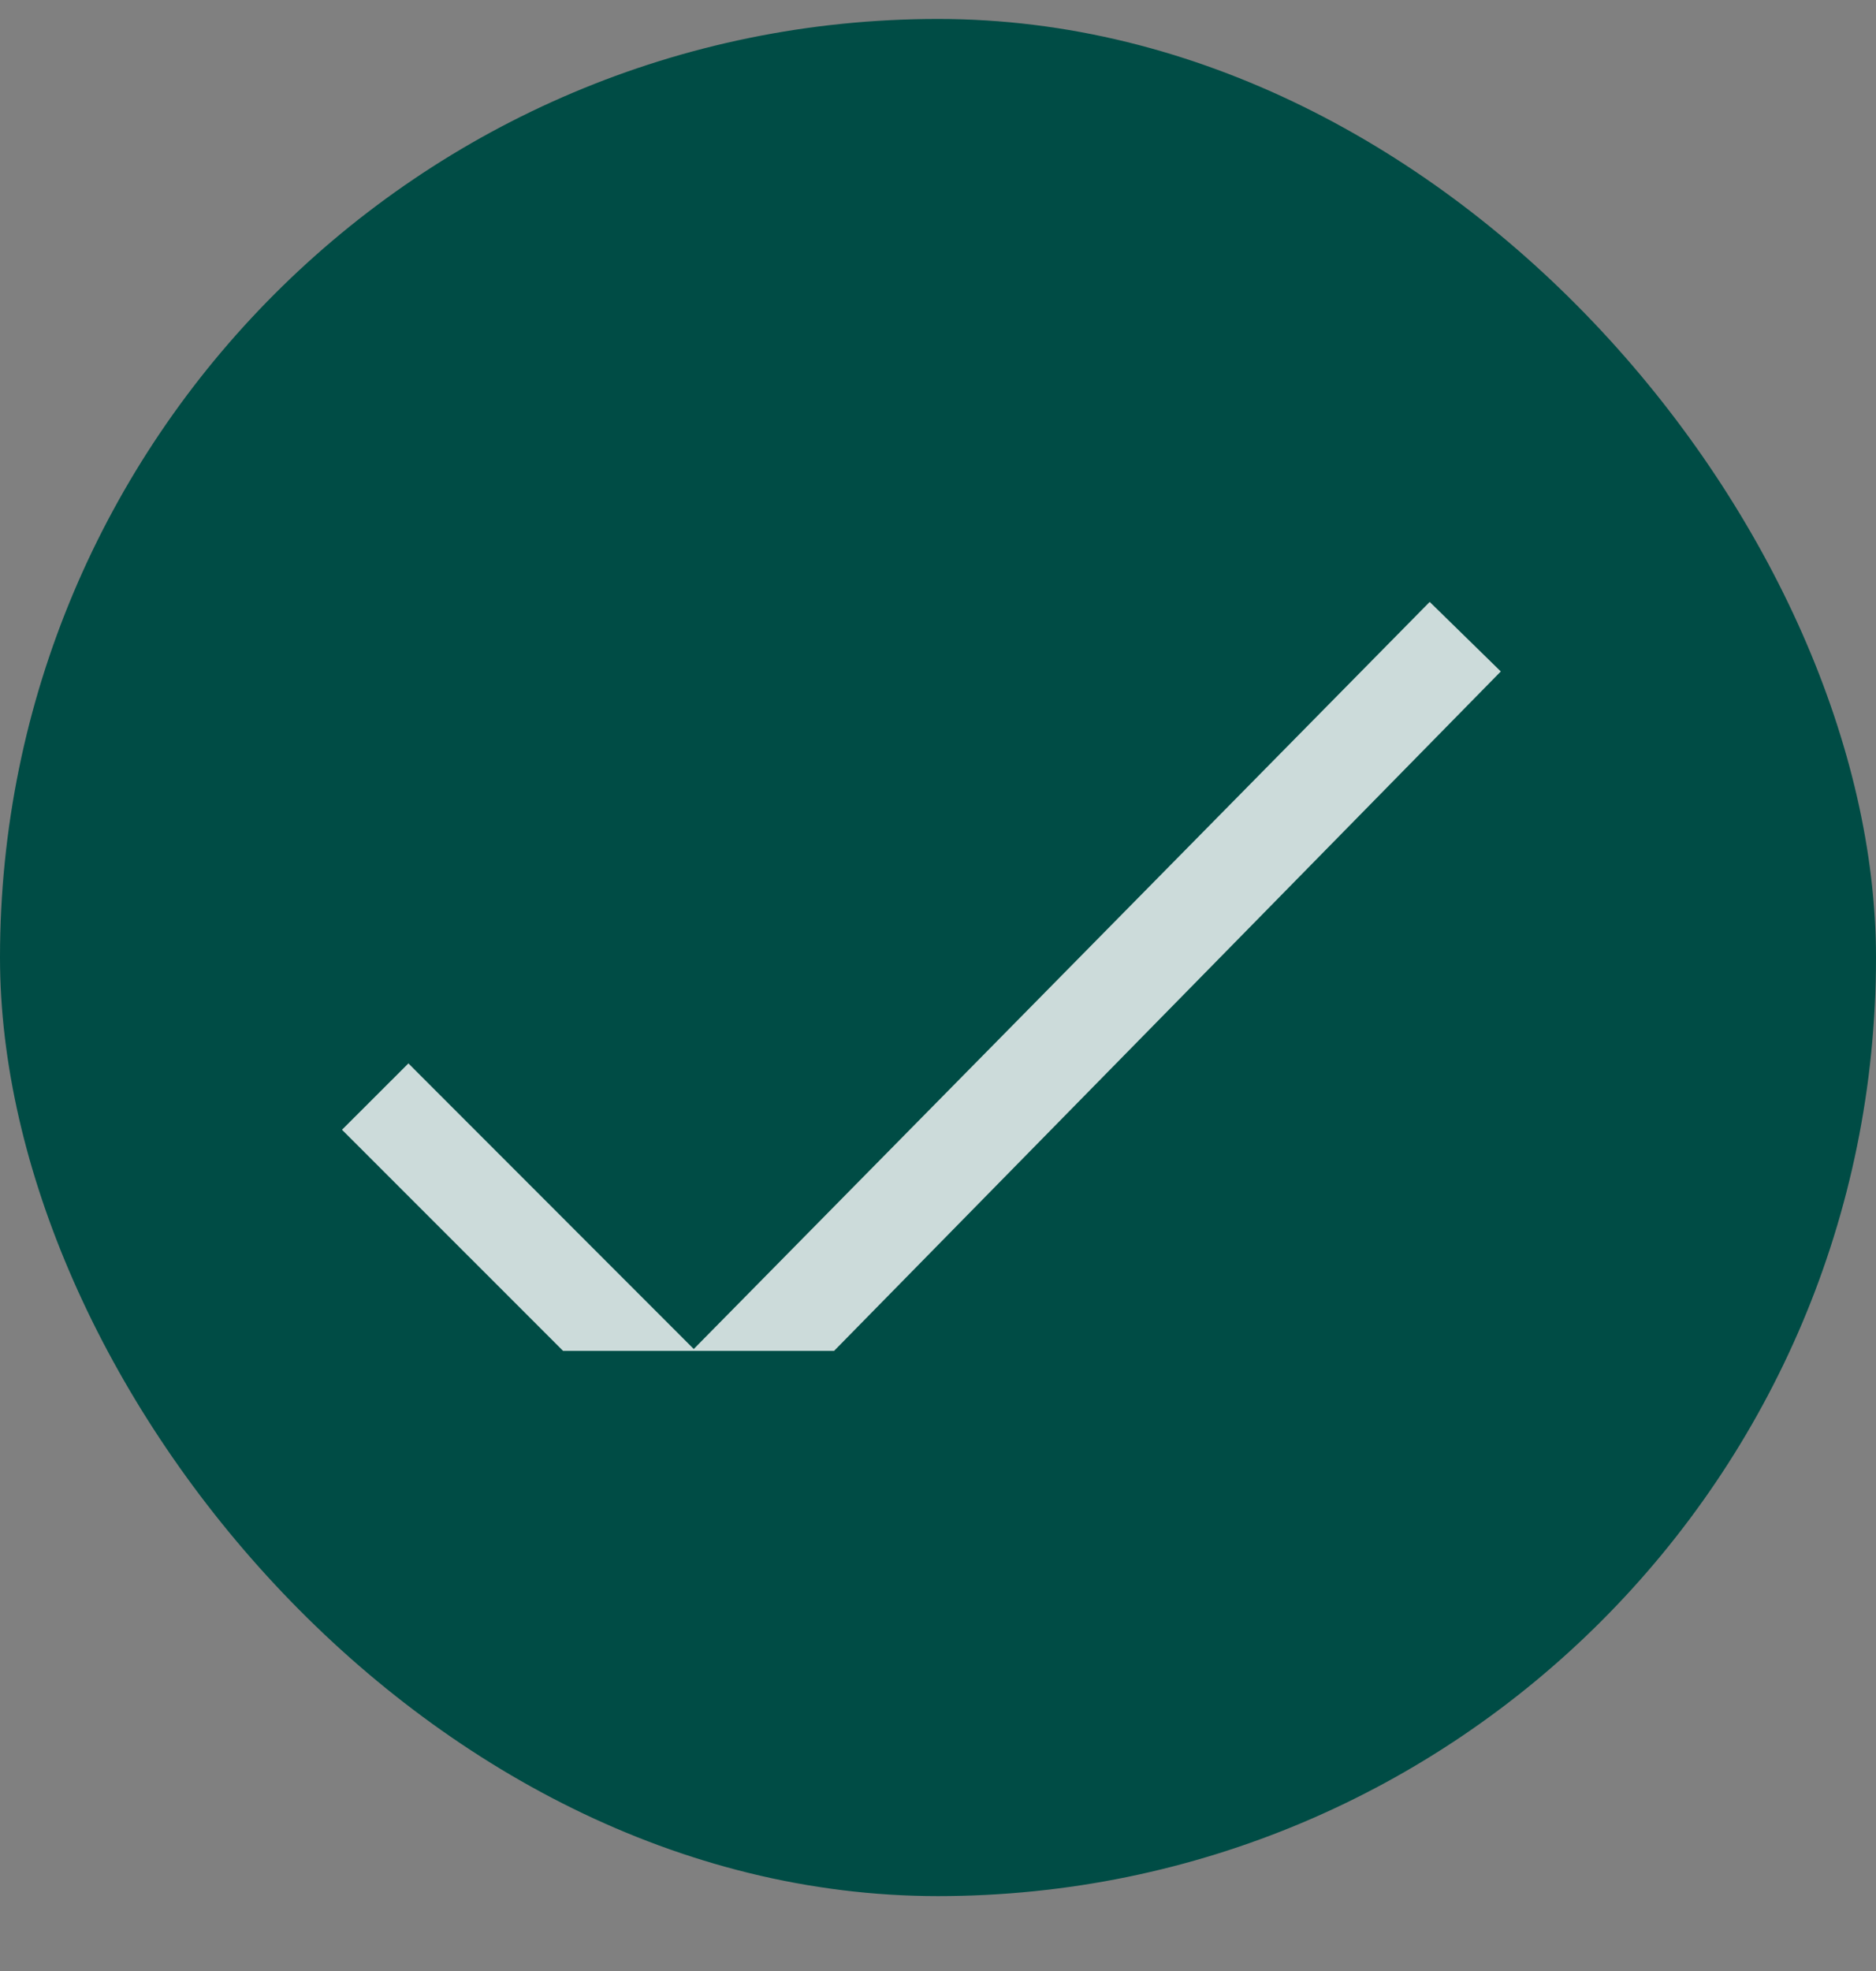
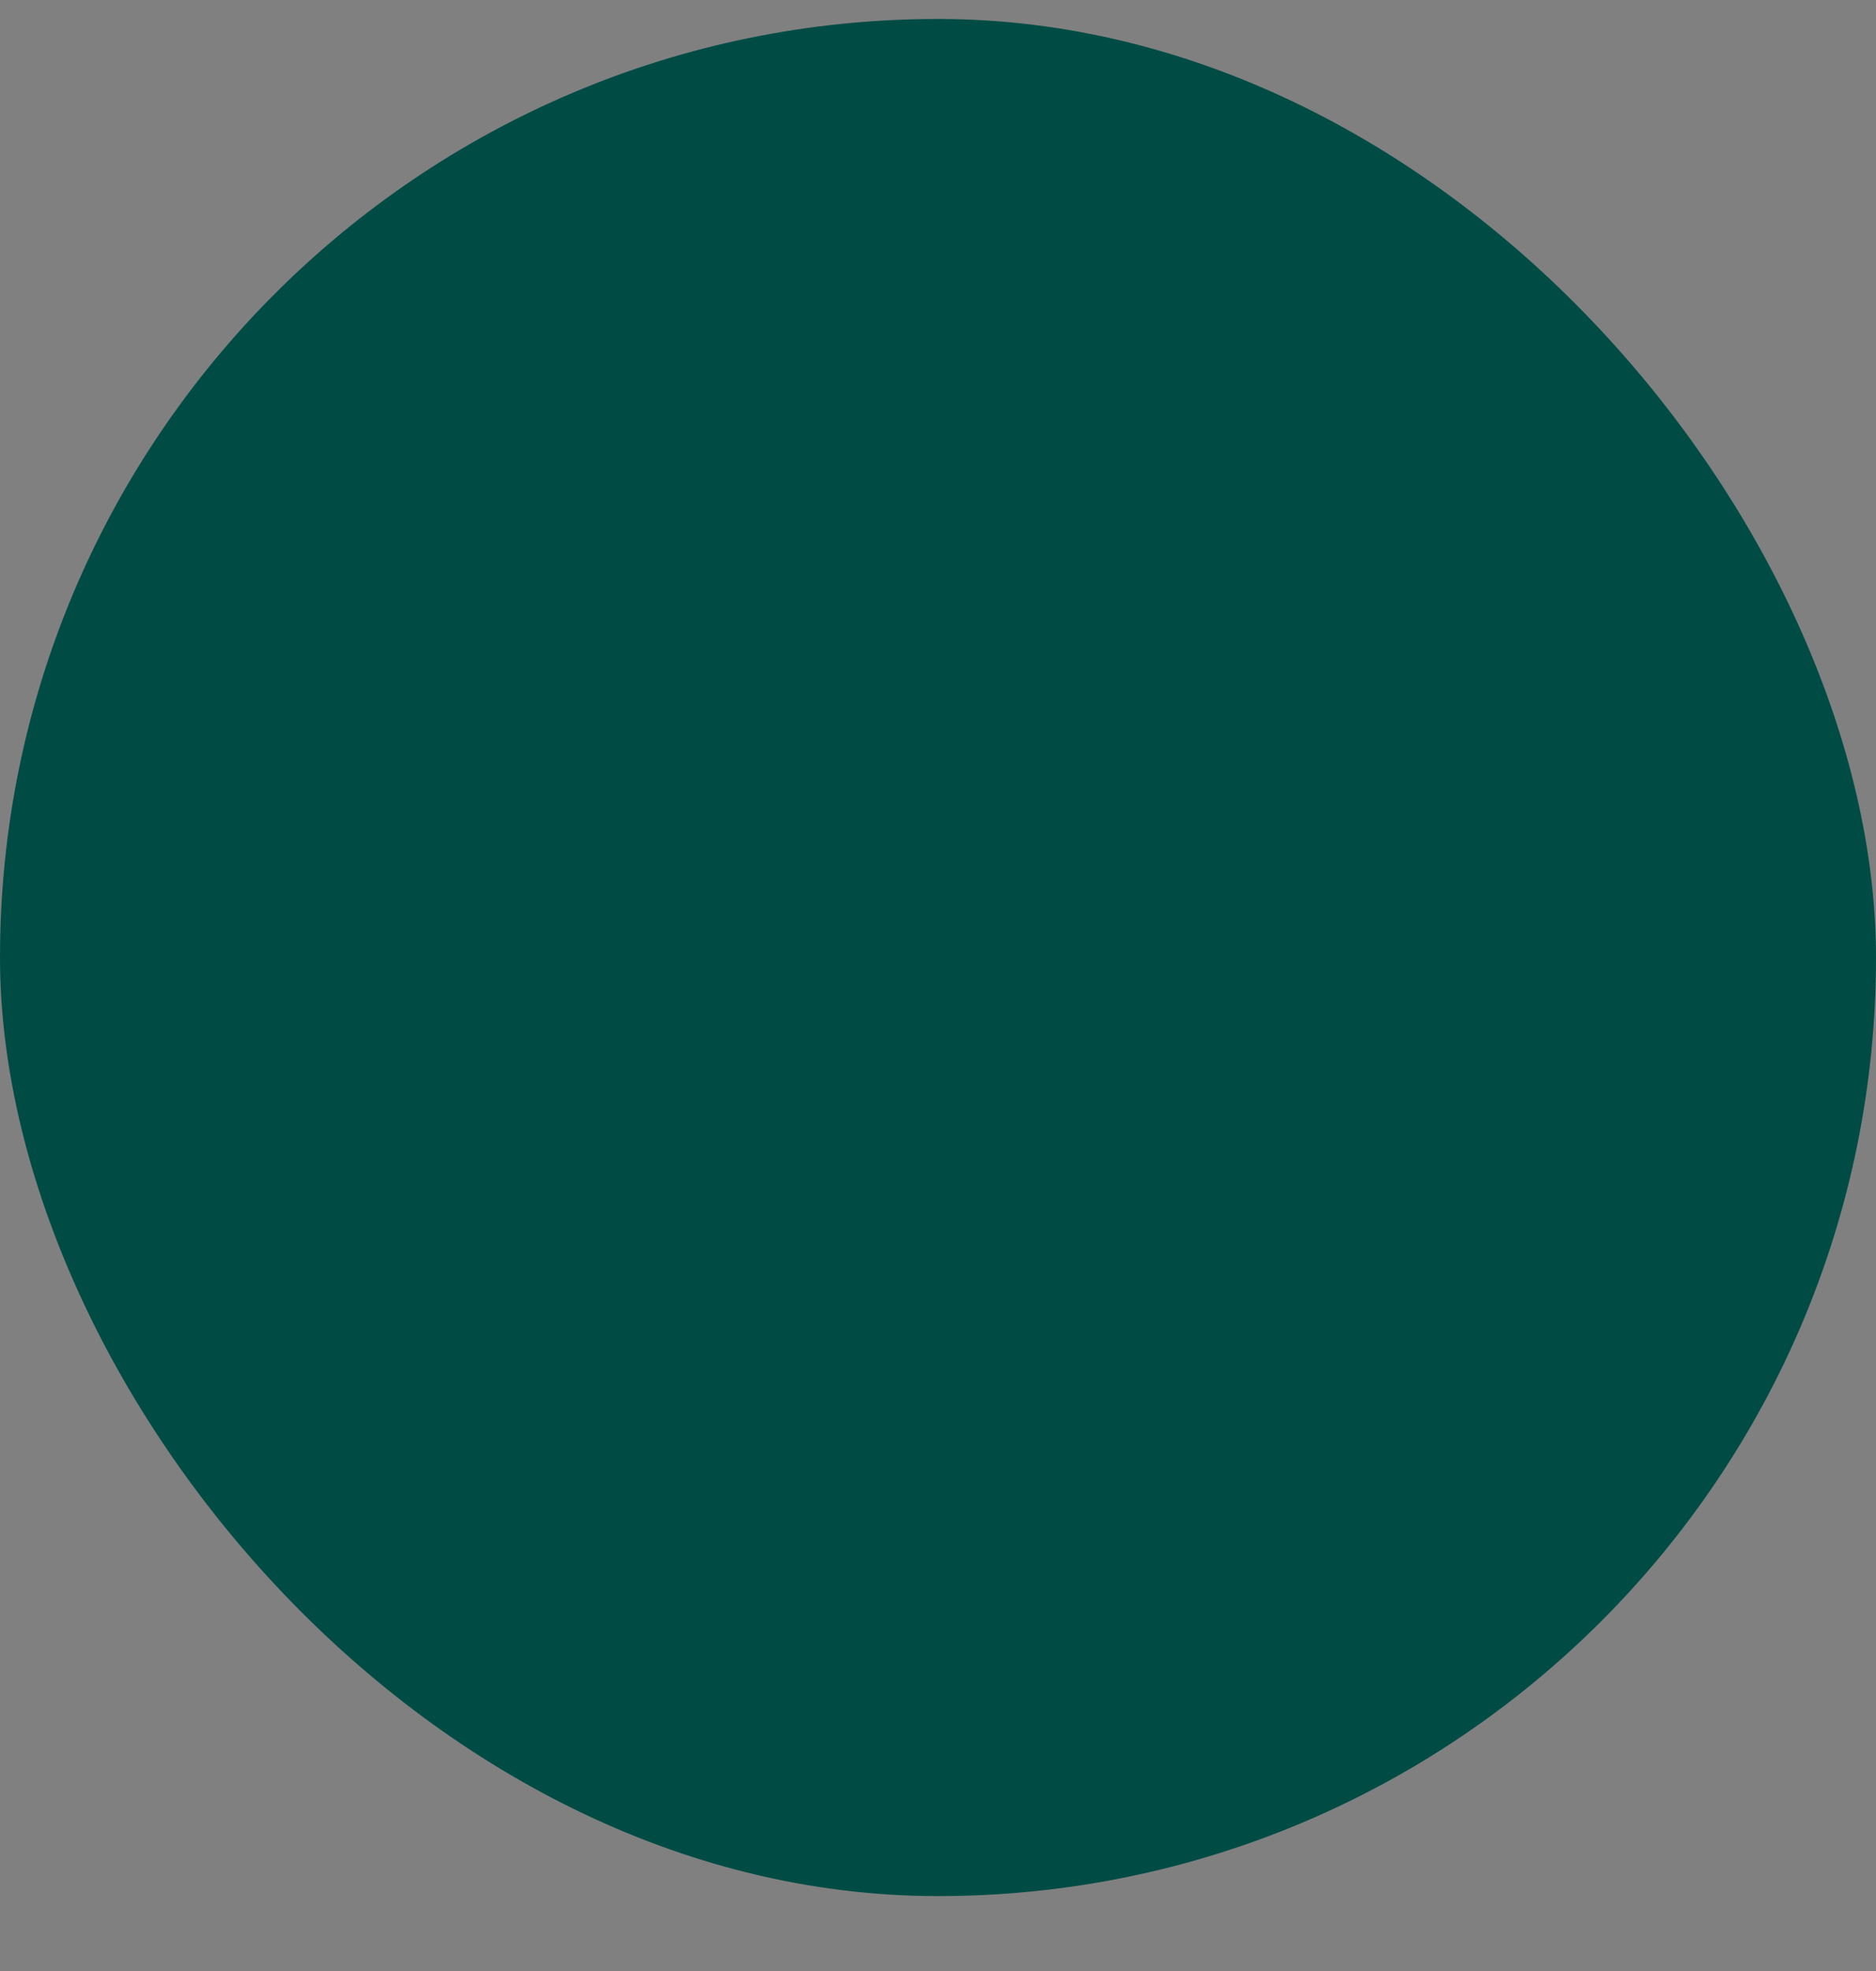
<svg xmlns="http://www.w3.org/2000/svg" width="20" height="21" viewBox="0 0 20 21" fill="none">
  <rect x="0" y="0" width="20" height="21" fill="#808080" stroke="none" />
  <rect y="0.202" width="20" height="20" rx="10" fill="#004C45" />
  <g opacity="0.8">
-     <path fill-rule="evenodd" clip-rule="evenodd" d="M8.892 14.393L16 7.154L15.242 6.413L7.396 14.373L4.354 11.33L3.646 12.037L6.003 14.393H8.892Z" fill="white" />
-   </g>
+     </g>
</svg>